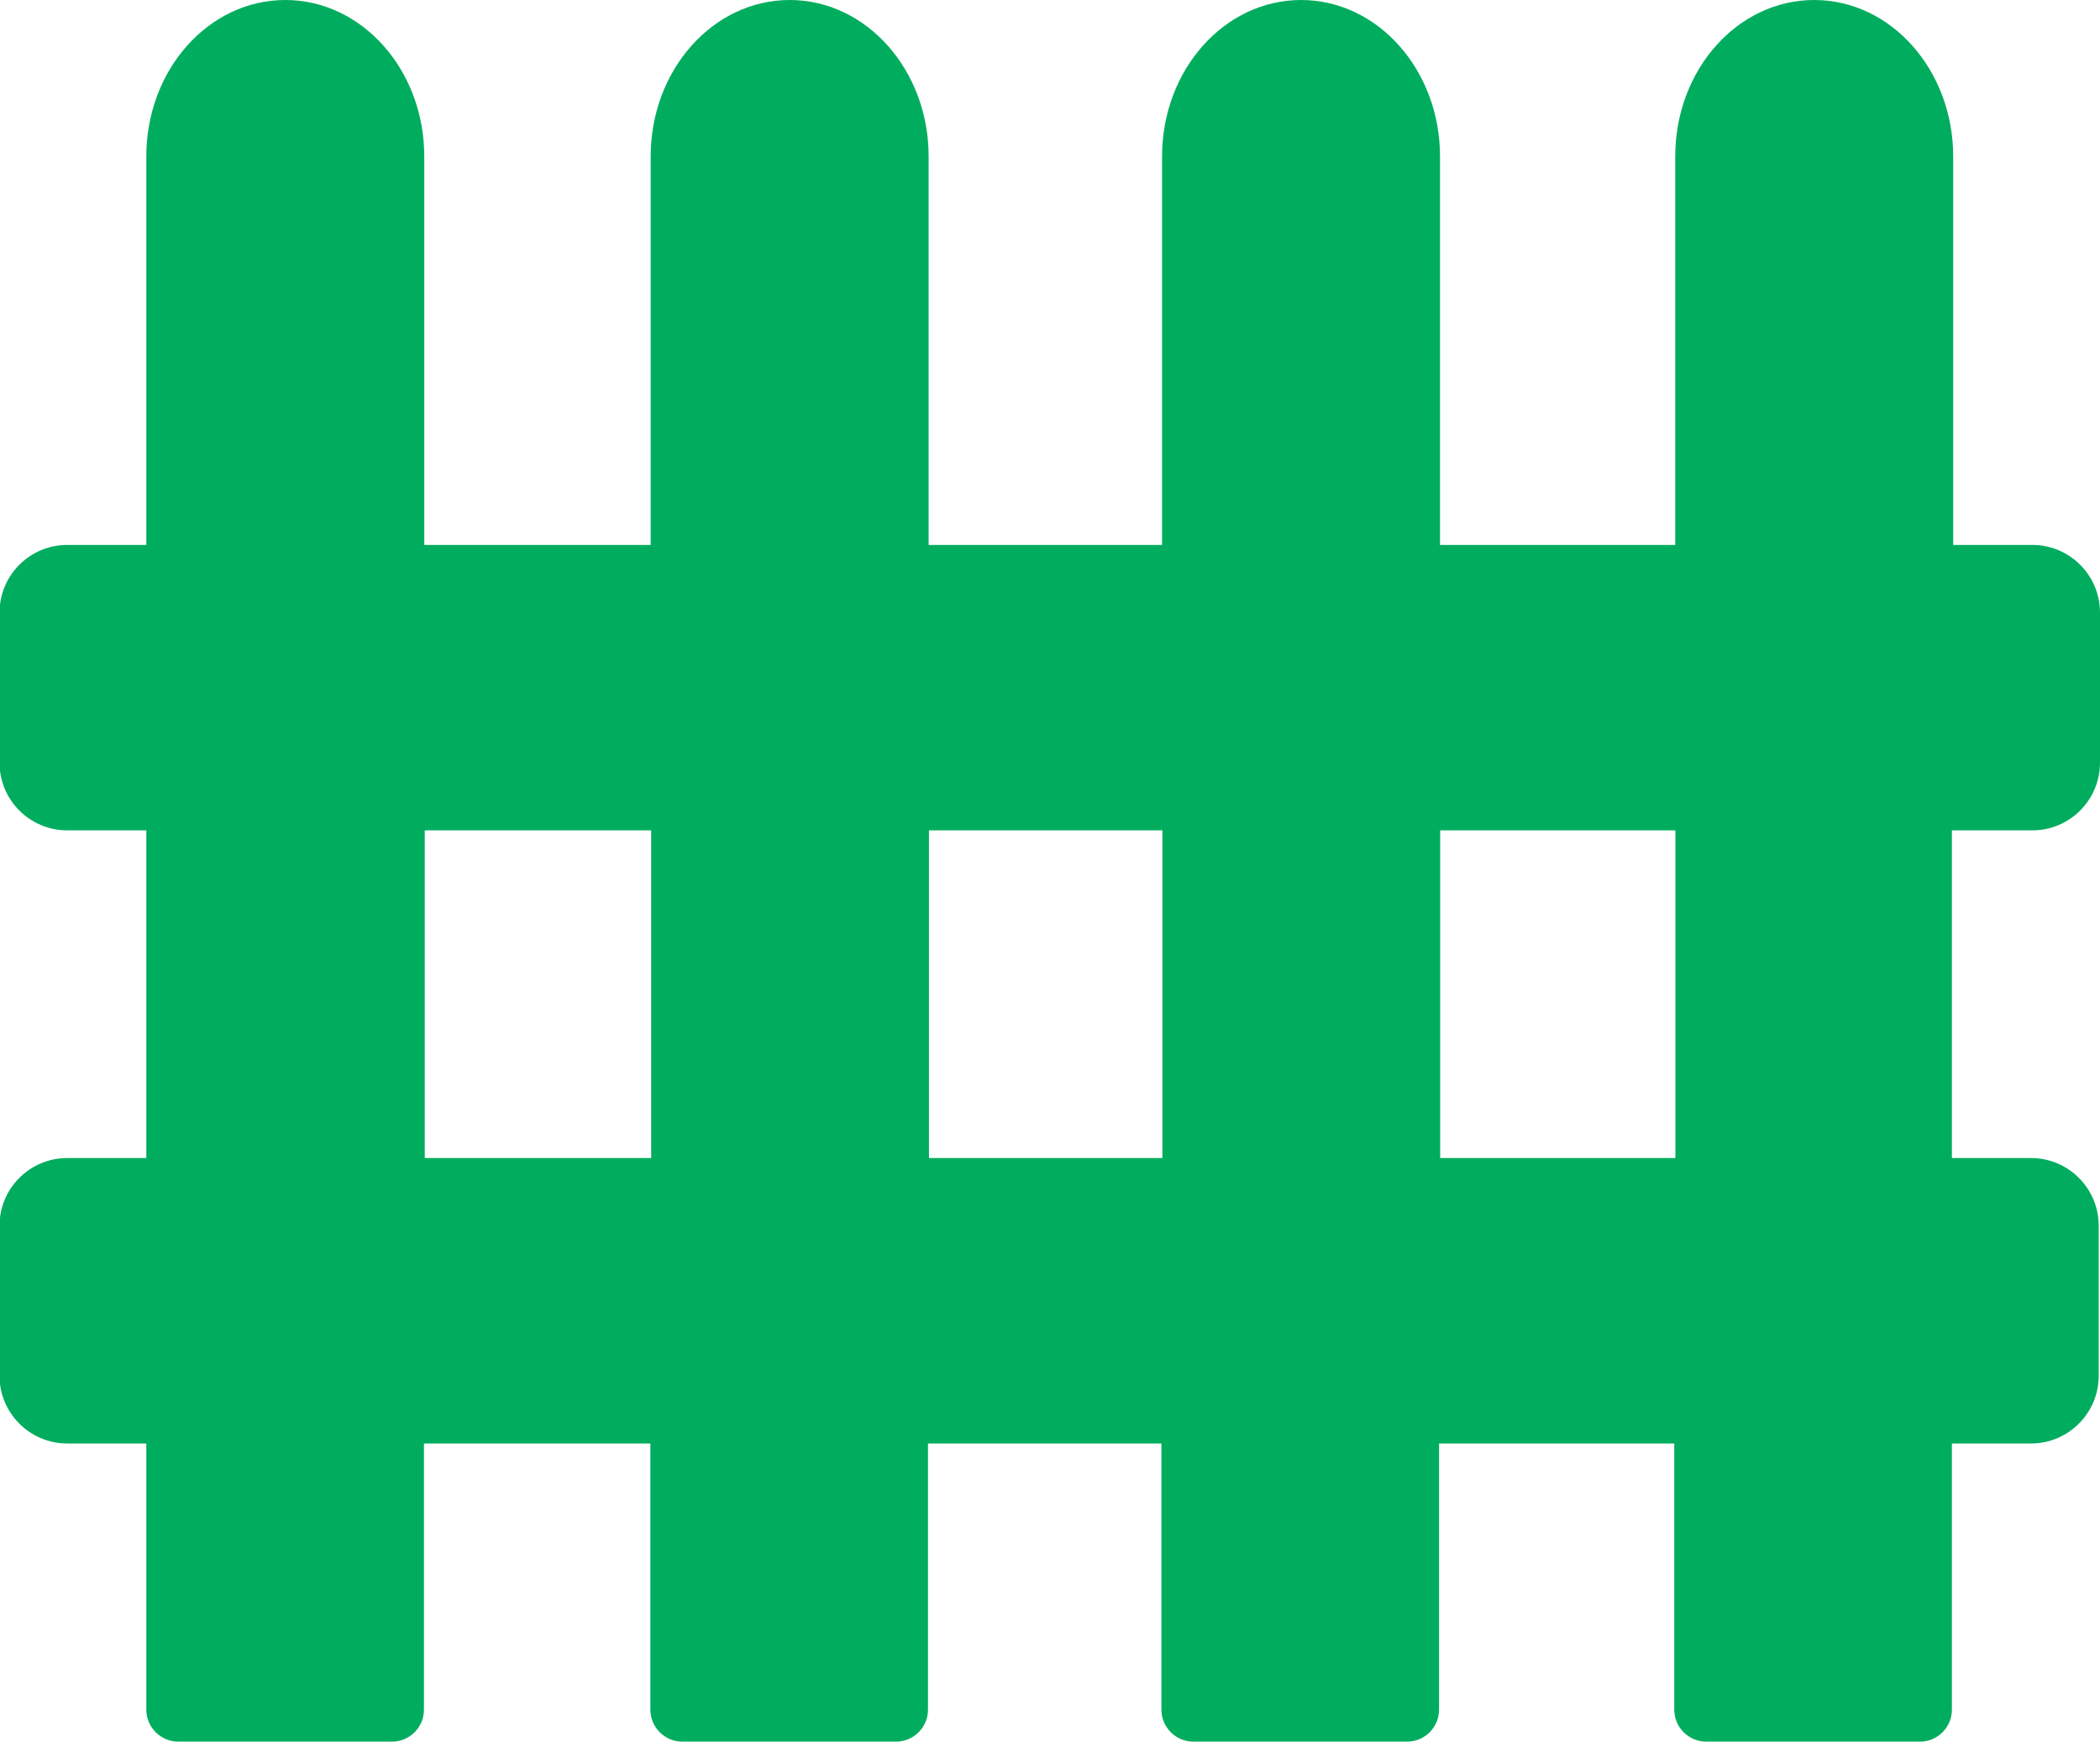
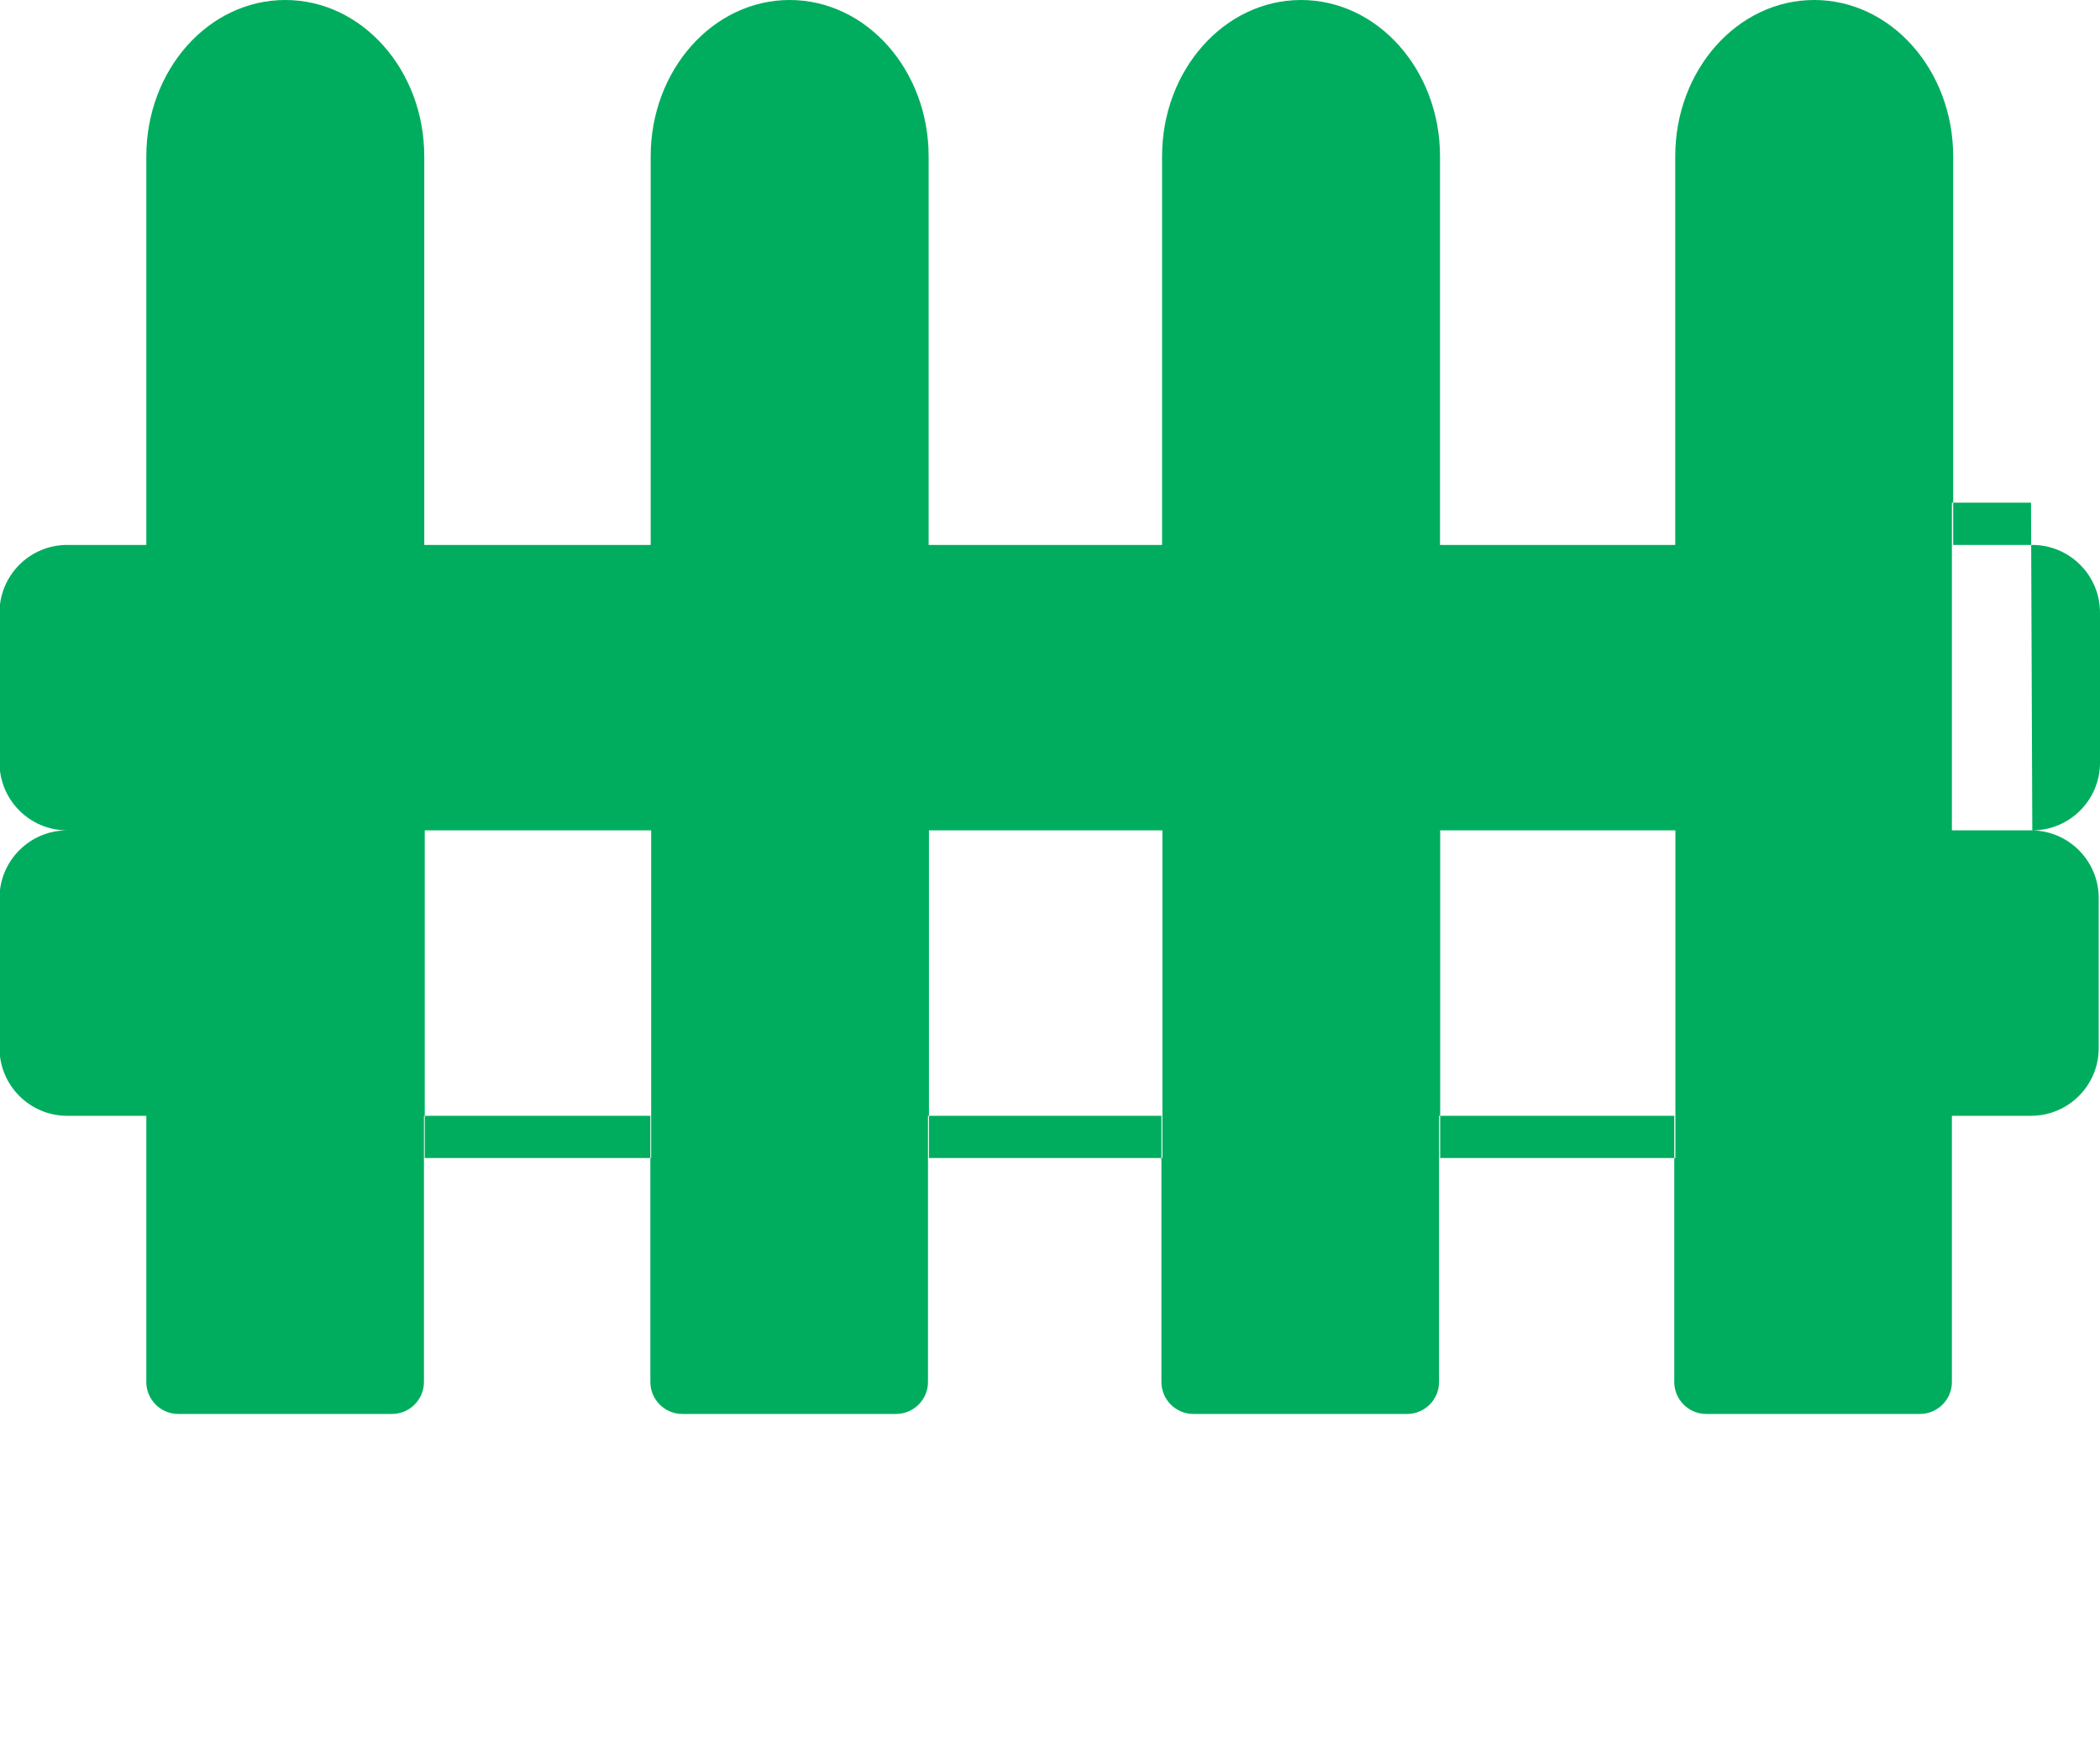
<svg xmlns="http://www.w3.org/2000/svg" id="Layer_2" data-name="Layer 2" viewBox="0 0 128.74 106.79">
  <defs>
    <style>
      .cls-1 {
        fill: #00ad5e;
      }
    </style>
  </defs>
  <g id="ICONS">
-     <path class="cls-1" d="m124.59,50.91c2.29,0,4.15-1.86,4.15-4.15v-9.2c0-2.29-1.86-4.15-4.15-4.15h-4.85V9.59c0-5.29-3.81-9.59-8.52-9.59s-8.52,4.29-8.52,9.59v23.82h-14.42V9.59c0-5.29-3.81-9.59-8.52-9.59h0c-4.7,0-8.52,4.29-8.52,9.59v23.82h-14.31V9.59c0-5.29-3.81-9.59-8.52-9.59h0c-4.7,0-8.52,4.29-8.52,9.59v23.82h-13.88V9.59c0-5.29-3.81-9.59-8.52-9.59s-8.52,4.29-8.52,9.59v23.82h-4.85c-2.29,0-4.15,1.86-4.15,4.15v9.2c0,2.29,1.86,4.15,4.15,4.15h4.85v20.09h-4.85c-2.29,0-4.15,1.86-4.15,4.15v9.2c0,2.29,1.86,4.15,4.15,4.15h4.85v16.32c0,1.08.88,1.96,1.96,1.96h13.1c1.08,0,1.96-.88,1.96-1.96v-16.32h13.88v16.32c0,1.08.88,1.96,1.96,1.96h13.1c1.08,0,1.96-.88,1.96-1.96v-16.32h14.31v16.32c0,1.08.88,1.96,1.96,1.96h13.1c1.08,0,1.96-.88,1.96-1.96v-16.32h14.42v16.32c0,1.08.88,1.96,1.96,1.96h13.1c1.08,0,1.96-.88,1.96-1.96v-16.32h4.85c2.29,0,4.15-1.86,4.15-4.15v-9.2c0-2.29-1.86-4.15-4.15-4.15h-4.85v-20.09h4.85Zm-98.55,20.09v-20.09h13.88v20.09h-13.88Zm30.91,0v-20.09h14.31v20.09h-14.31Zm45.76,0h-14.42v-20.09h14.42v20.09Z" />
+     <path class="cls-1" d="m124.59,50.91c2.29,0,4.15-1.86,4.15-4.15v-9.2c0-2.29-1.86-4.15-4.15-4.15h-4.85V9.59c0-5.29-3.81-9.59-8.52-9.59s-8.52,4.29-8.52,9.59v23.82h-14.42V9.59c0-5.29-3.81-9.59-8.52-9.59h0c-4.7,0-8.52,4.29-8.52,9.59v23.82h-14.31V9.59c0-5.29-3.81-9.59-8.52-9.59h0c-4.7,0-8.52,4.29-8.52,9.59v23.82h-13.88V9.59c0-5.29-3.81-9.59-8.52-9.59s-8.52,4.29-8.52,9.59v23.82h-4.85c-2.29,0-4.15,1.86-4.15,4.15v9.2c0,2.29,1.86,4.15,4.15,4.15h4.85h-4.85c-2.29,0-4.15,1.86-4.15,4.15v9.2c0,2.29,1.86,4.15,4.15,4.15h4.85v16.32c0,1.08.88,1.96,1.96,1.96h13.1c1.08,0,1.96-.88,1.96-1.96v-16.32h13.88v16.32c0,1.08.88,1.96,1.96,1.96h13.1c1.08,0,1.96-.88,1.96-1.96v-16.32h14.31v16.32c0,1.08.88,1.96,1.96,1.96h13.1c1.08,0,1.96-.88,1.96-1.96v-16.32h14.42v16.32c0,1.08.88,1.96,1.96,1.96h13.1c1.08,0,1.96-.88,1.96-1.96v-16.32h4.85c2.29,0,4.15-1.86,4.15-4.15v-9.2c0-2.29-1.86-4.15-4.15-4.15h-4.85v-20.09h4.85Zm-98.55,20.09v-20.09h13.88v20.09h-13.88Zm30.91,0v-20.09h14.31v20.09h-14.31Zm45.76,0h-14.42v-20.09h14.42v20.09Z" />
  </g>
</svg>